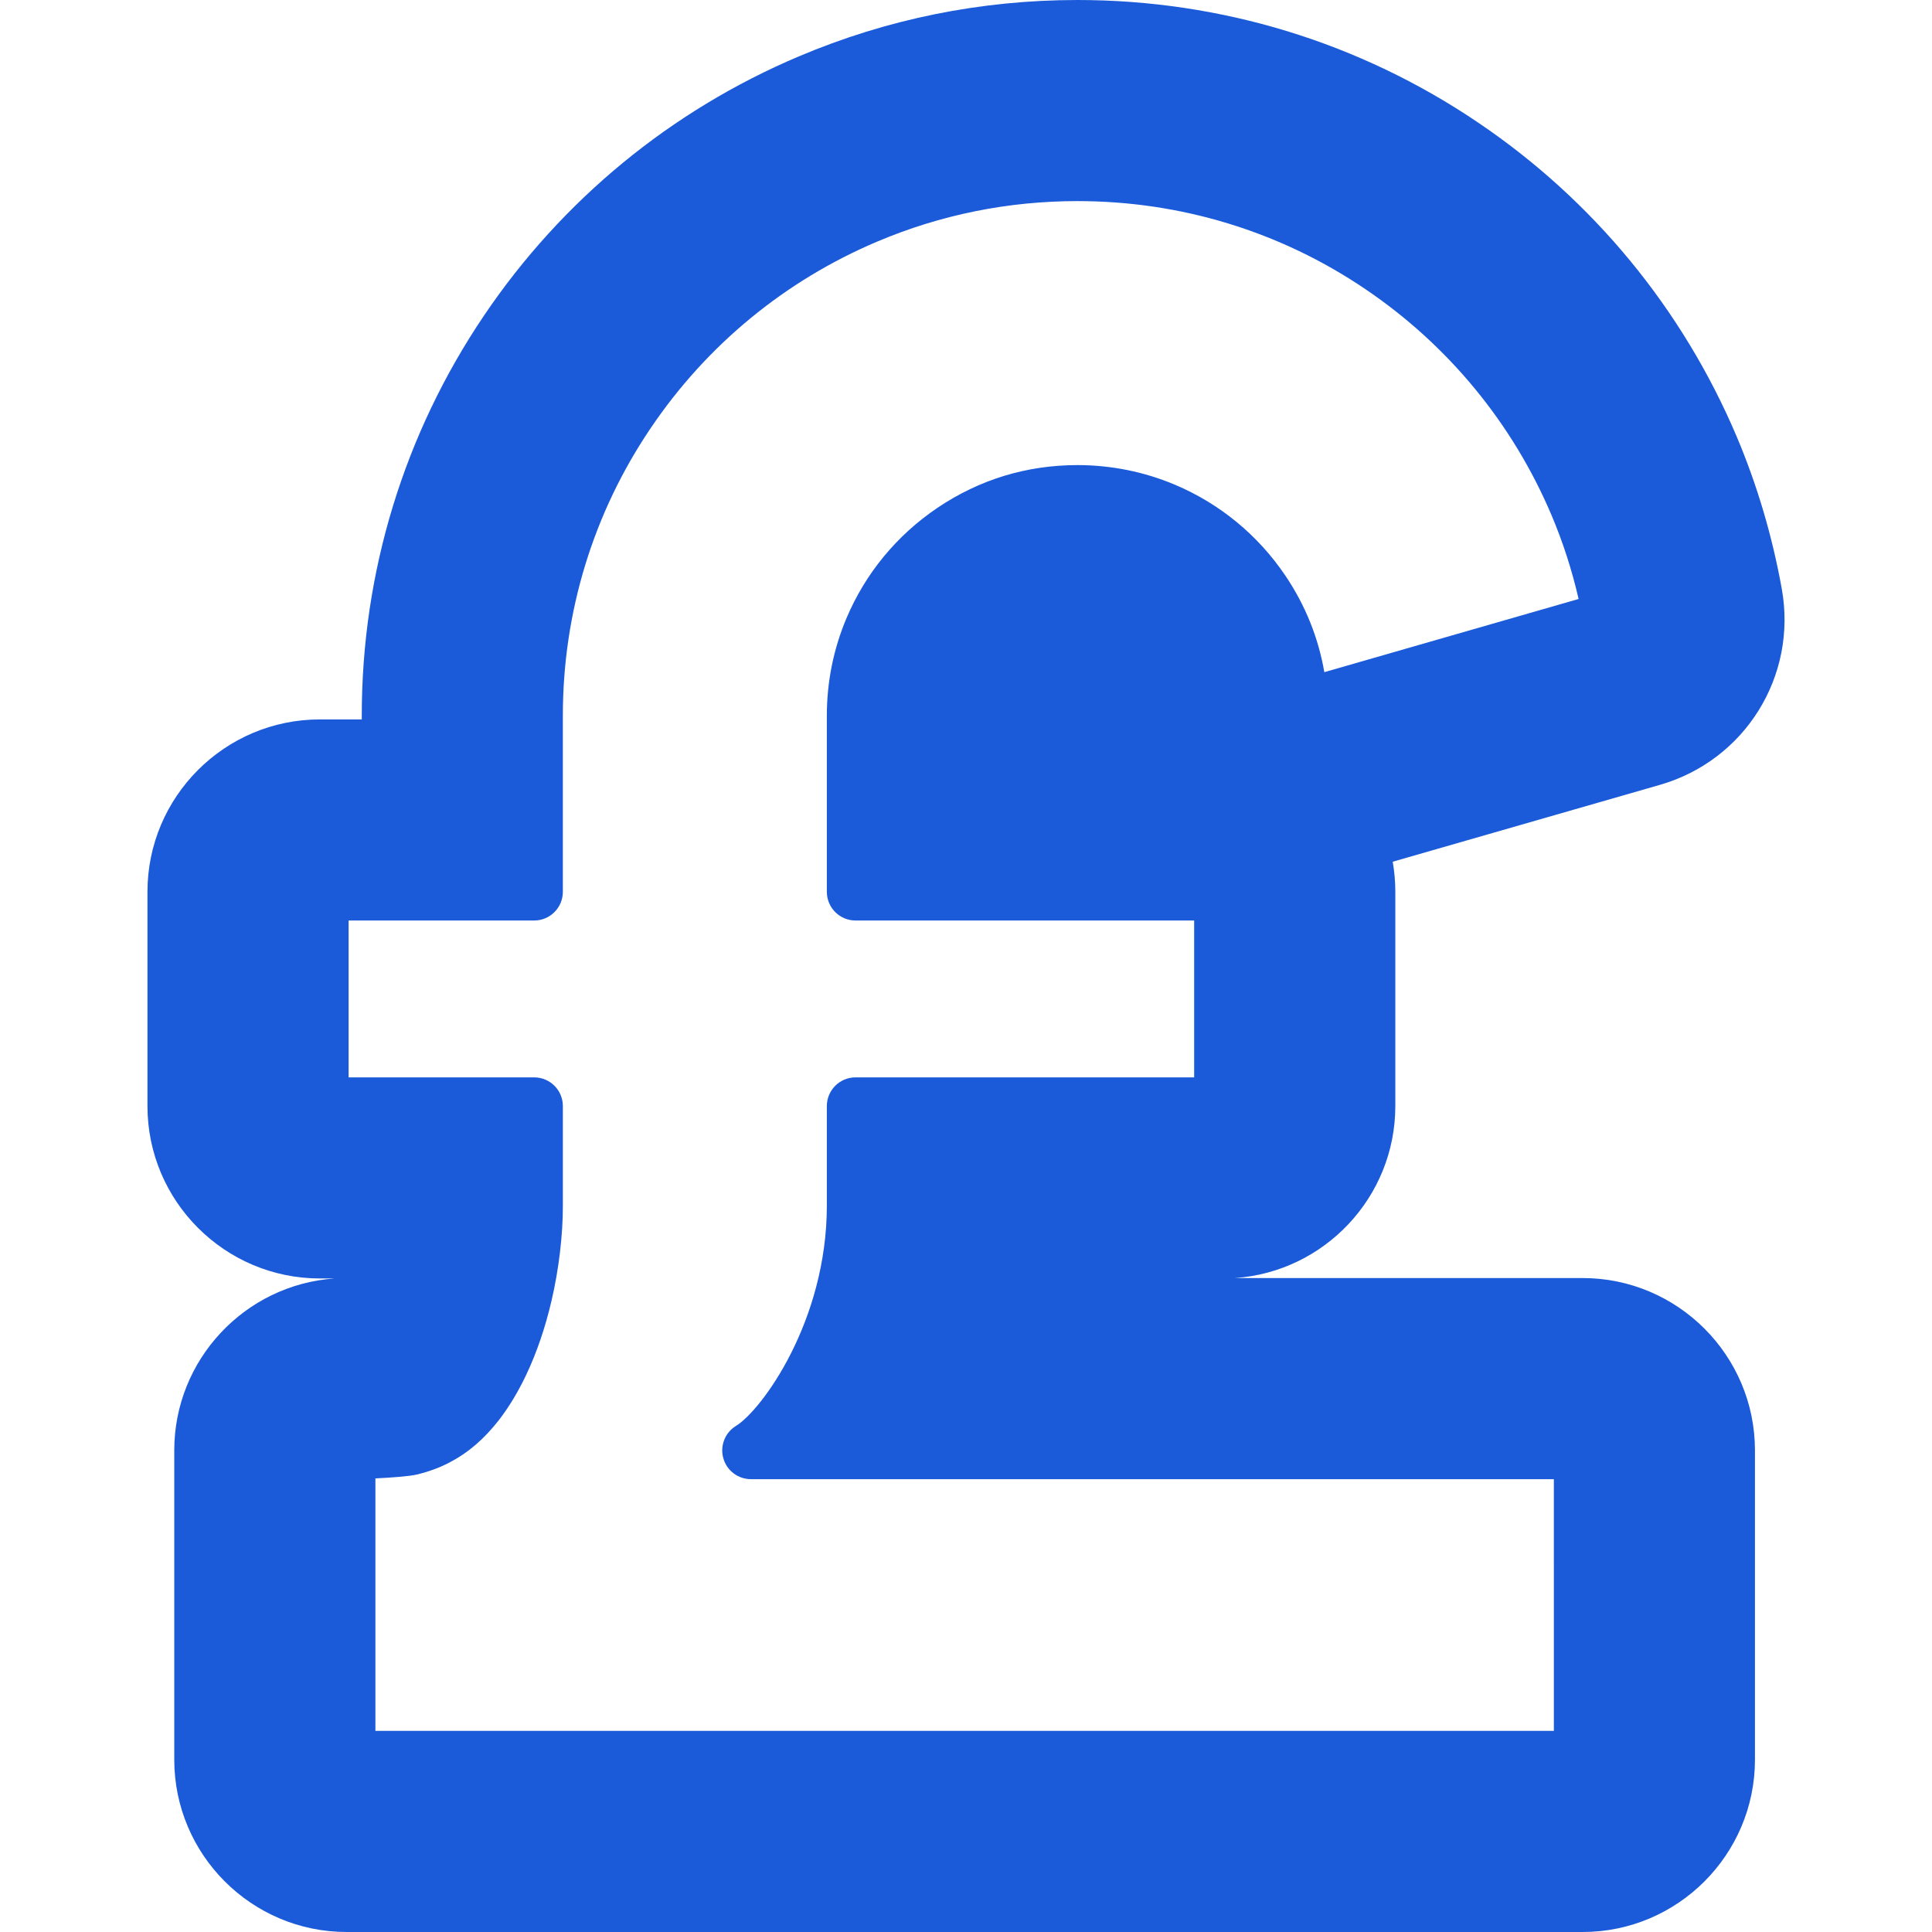
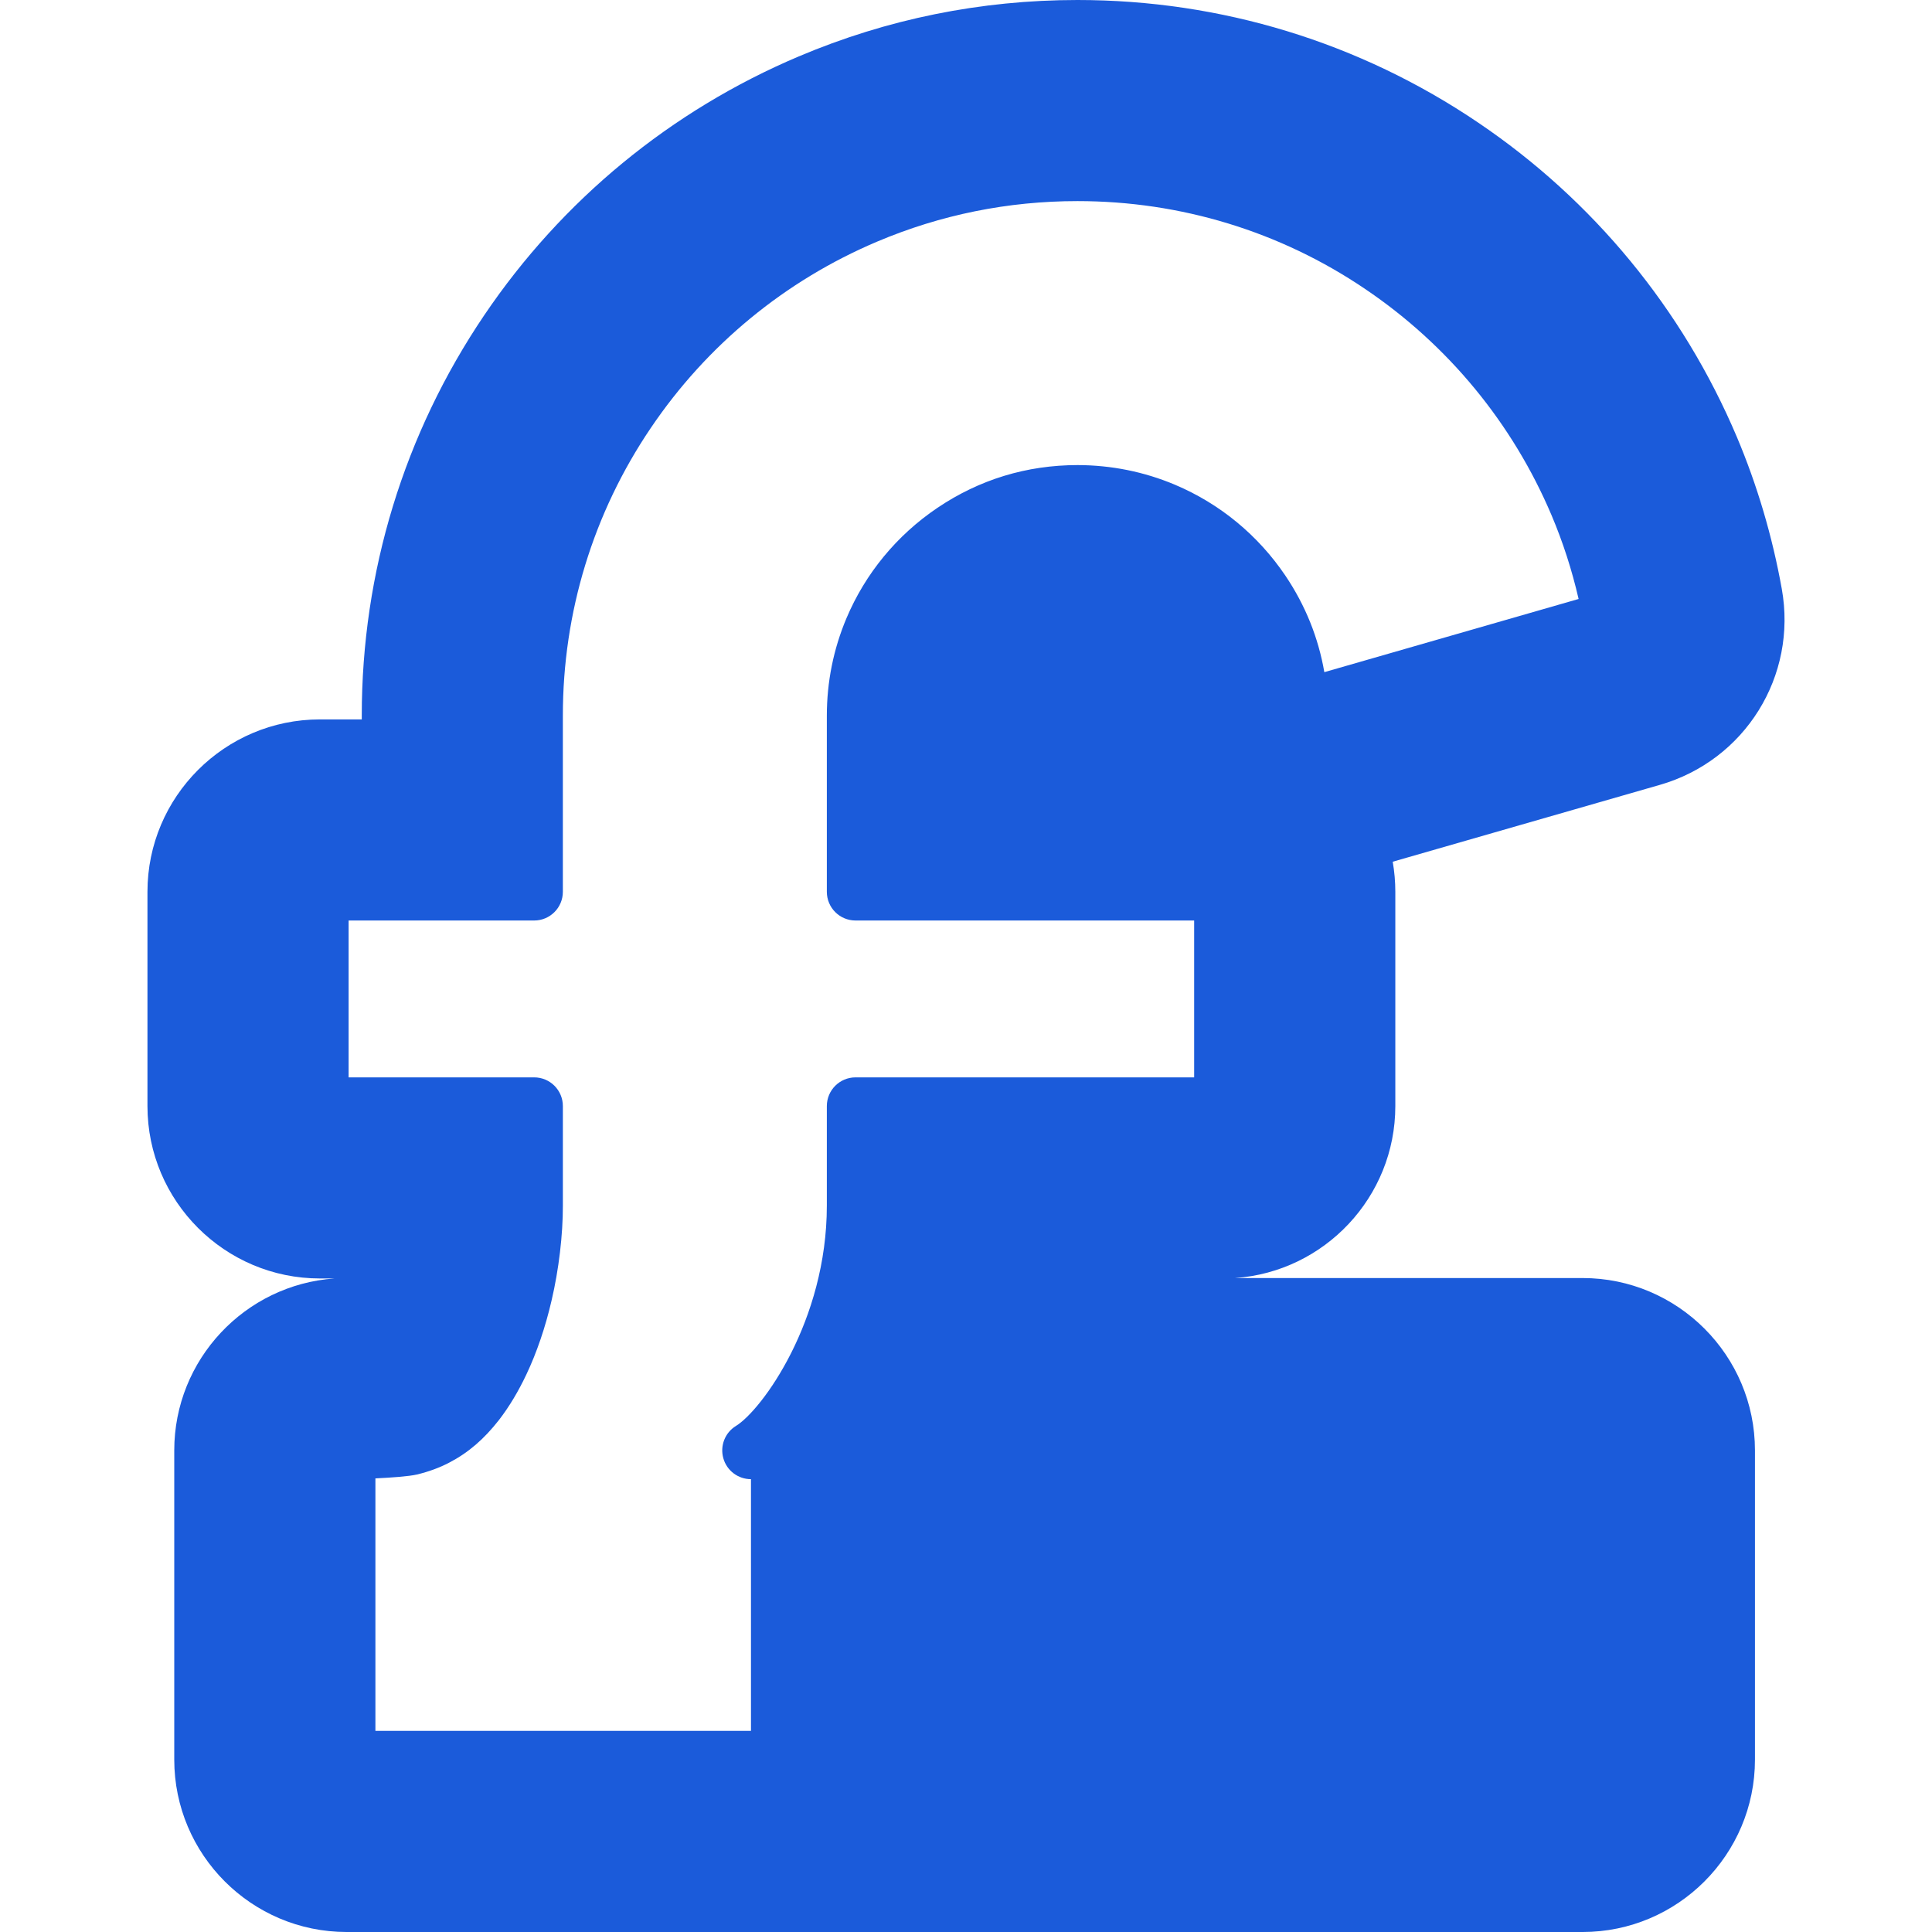
<svg xmlns="http://www.w3.org/2000/svg" height="64px" width="64px" version="1.1" id="_x32_" viewBox="0 0 512 512" xml:space="preserve" fill="#000000">
  <g id="SVGRepo_bgCarrier" stroke-width="0" />
  <g id="SVGRepo_tracerCarrier" stroke-linecap="round" stroke-linejoin="round" />
  <g id="SVGRepo_iconCarrier">
    <style type="text/css"> .st0{fill:#1b5bda;} </style>
    <g>
-       <path class="st0" d="M419.404,338.694h-92.11c23.703-1.648,42.481-21.464,42.481-45.568v-56.795c0-2.695-0.24-5.358-0.688-7.966 l70.775-20.36c22.599-6.494,36.498-28.838,32.324-51.981c-2.495-13.884-6.493-27.414-11.9-40.226 c-14.363-33.908-38.082-62.729-68.567-83.314C360.321,11.236,323.615,0,285.548,0c-25.59,0-50.462,5.039-73.877,14.955 c-33.908,14.363-62.729,38.082-83.346,68.583c-21.241,31.412-32.468,68.112-32.452,106.146v0.968h-11.1 c-25.19,0-45.695,20.488-45.695,45.68v56.795c0,25.191,20.505,45.68,45.695,45.68h3.886c-23.703,1.647-42.481,21.464-42.481,45.576 v81.93c0,25.19,20.489,45.688,45.696,45.688h327.53c25.191,0,45.679-20.497,45.679-45.688v-81.93 C465.083,359.182,444.595,338.694,419.404,338.694z M411.791,458.699H99.487v-66.912c4.175-0.2,8.813-0.52,11.036-1.032 c3.086-0.752,5.87-1.759,8.508-3.135c5.039-2.614,9.229-6.214,13.228-11.34c2.687-3.486,5.102-7.517,7.23-12.019 c2.735-5.758,5.054-12.548,6.686-19.633c1.919-8.189,3.007-17.37,2.99-25.159v-26.342c0-4.214-3.406-7.613-7.613-7.613H92.385 v-41.569h49.166c4.207,0,7.613-3.399,7.613-7.613v-46.647c-0.016-27.358,8.045-53.733,23.304-76.269 c14.843-21.976,35.587-39.058,59.978-49.382c16.826-7.126,34.692-10.741,53.101-10.741c27.383,0,53.757,8.061,76.277,23.32 c21.96,14.842,39.041,35.587,49.374,59.978c2.991,7.07,5.39,14.491,7.149,22.144l-67.384,19.394 c-1.584-9.149-5.022-17.706-10.3-25.544c-7.262-10.764-17.386-19.097-29.27-24.119c-8.157-3.438-16.858-5.198-25.831-5.214 c-13.5,0.016-25.991,3.823-37.122,11.324c-10.764,7.261-19.098,17.378-24.119,29.262c-3.44,8.164-5.198,16.865-5.198,25.838v46.656 c0,4.214,3.406,7.613,7.613,7.613h89.728v41.569h-89.728c-4.207,0-7.613,3.399-7.613,7.613v26.359 c0,30.637-17.242,54.197-24.087,58.403c-2.911,1.784-4.271,5.278-3.343,8.565c0.911,3.279,3.918,5.542,7.325,5.542h212.772V458.699 z" />
+       <path class="st0" d="M419.404,338.694h-92.11c23.703-1.648,42.481-21.464,42.481-45.568v-56.795c0-2.695-0.24-5.358-0.688-7.966 l70.775-20.36c22.599-6.494,36.498-28.838,32.324-51.981c-2.495-13.884-6.493-27.414-11.9-40.226 c-14.363-33.908-38.082-62.729-68.567-83.314C360.321,11.236,323.615,0,285.548,0c-25.59,0-50.462,5.039-73.877,14.955 c-33.908,14.363-62.729,38.082-83.346,68.583c-21.241,31.412-32.468,68.112-32.452,106.146v0.968h-11.1 c-25.19,0-45.695,20.488-45.695,45.68v56.795c0,25.191,20.505,45.68,45.695,45.68h3.886c-23.703,1.647-42.481,21.464-42.481,45.576 v81.93c0,25.19,20.489,45.688,45.696,45.688h327.53c25.191,0,45.679-20.497,45.679-45.688v-81.93 C465.083,359.182,444.595,338.694,419.404,338.694z M411.791,458.699H99.487v-66.912c4.175-0.2,8.813-0.52,11.036-1.032 c3.086-0.752,5.87-1.759,8.508-3.135c5.039-2.614,9.229-6.214,13.228-11.34c2.687-3.486,5.102-7.517,7.23-12.019 c2.735-5.758,5.054-12.548,6.686-19.633c1.919-8.189,3.007-17.37,2.99-25.159v-26.342c0-4.214-3.406-7.613-7.613-7.613H92.385 v-41.569h49.166c4.207,0,7.613-3.399,7.613-7.613v-46.647c-0.016-27.358,8.045-53.733,23.304-76.269 c14.843-21.976,35.587-39.058,59.978-49.382c16.826-7.126,34.692-10.741,53.101-10.741c27.383,0,53.757,8.061,76.277,23.32 c21.96,14.842,39.041,35.587,49.374,59.978c2.991,7.07,5.39,14.491,7.149,22.144l-67.384,19.394 c-1.584-9.149-5.022-17.706-10.3-25.544c-7.262-10.764-17.386-19.097-29.27-24.119c-8.157-3.438-16.858-5.198-25.831-5.214 c-13.5,0.016-25.991,3.823-37.122,11.324c-10.764,7.261-19.098,17.378-24.119,29.262c-3.44,8.164-5.198,16.865-5.198,25.838v46.656 c0,4.214,3.406,7.613,7.613,7.613h89.728v41.569h-89.728c-4.207,0-7.613,3.399-7.613,7.613v26.359 c0,30.637-17.242,54.197-24.087,58.403c-2.911,1.784-4.271,5.278-3.343,8.565c0.911,3.279,3.918,5.542,7.325,5.542V458.699 z" />
    </g>
  </g>
</svg>